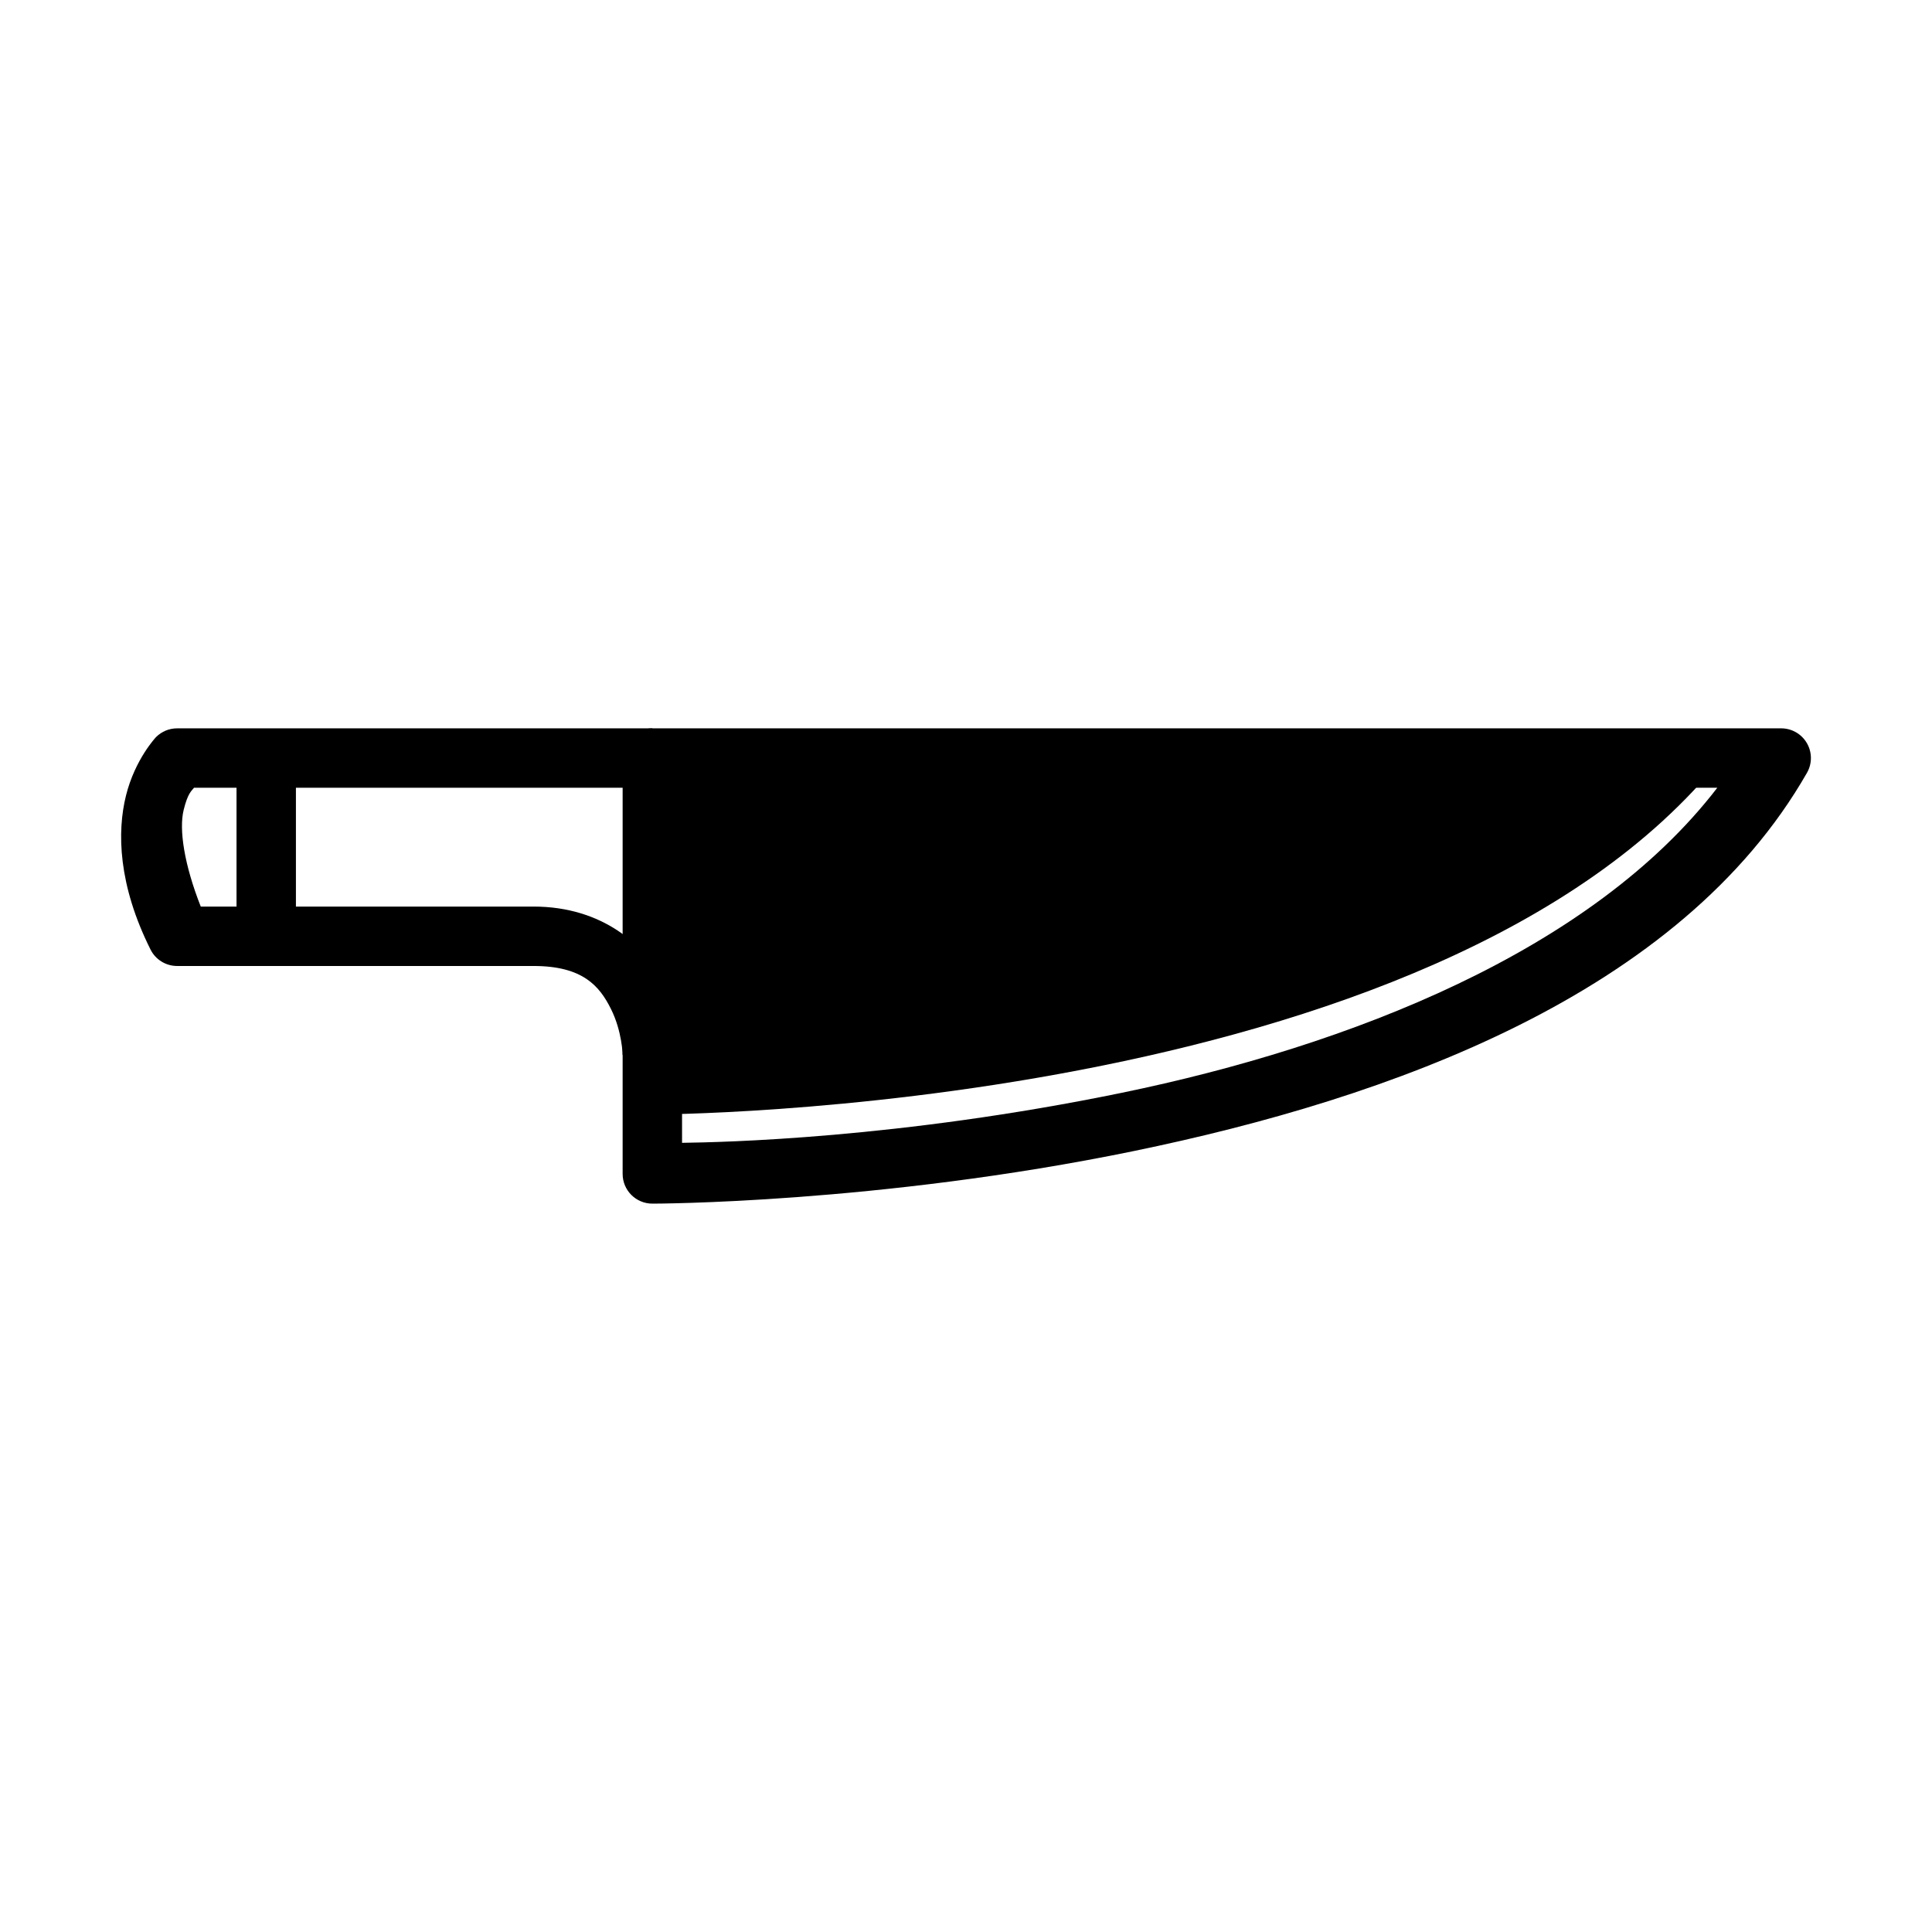
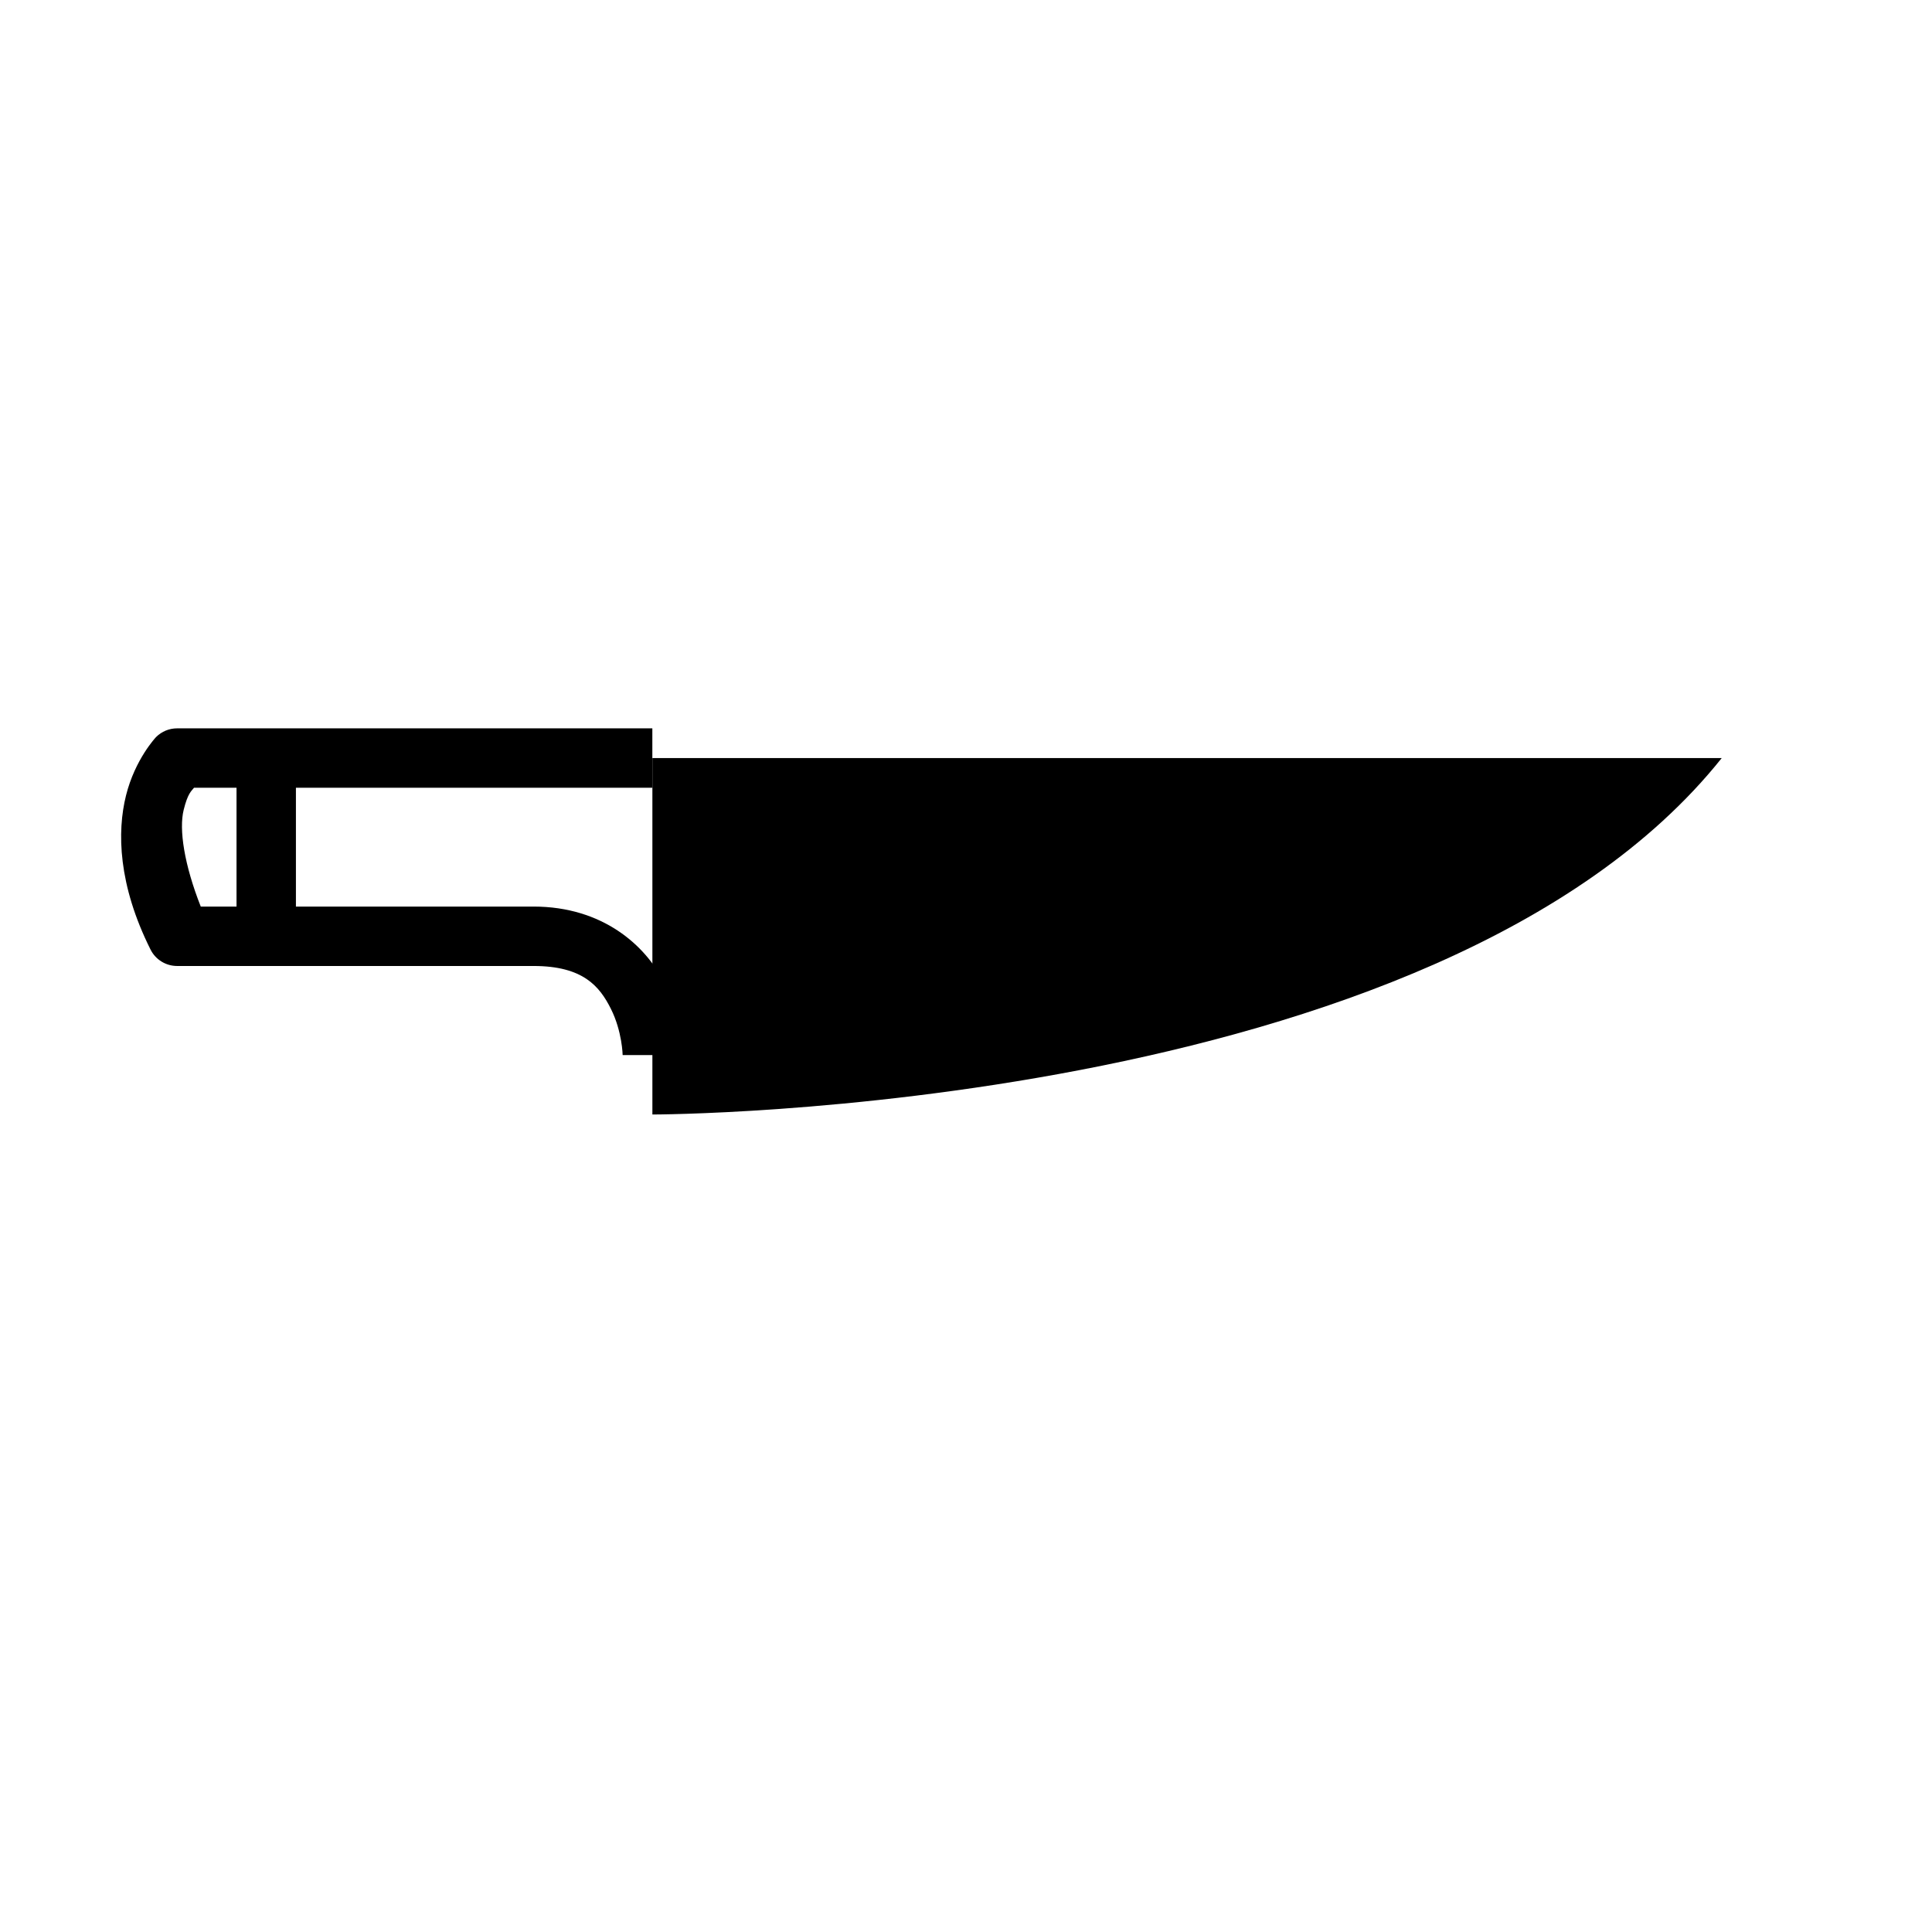
<svg xmlns="http://www.w3.org/2000/svg" fill="#000000" width="800px" height="800px" version="1.1" viewBox="144 144 512 512">
  <g>
    <path d="m316.89 344.89v94.465s208.06-0.008 283.39-94.465z" />
    <path d="m190.93 337.02c-2.09 0-4.09 0.828-5.566 2.305 0 0-5.547 5.797-7.965 15.469-2.418 9.668-2.09 23.684 6.488 40.836 1.328 2.672 4.055 4.363 7.043 4.367h94.465c13.121 0 17.512 5.383 20.512 11.379 2.996 5.992 3.102 12.234 3.102 12.234h15.742s0.109-9.5-4.766-19.25c-4.871-9.746-16.223-20.109-34.59-20.109h-88.191c-4.375-11.09-5.82-20.453-4.523-25.645 1.09-4.356 1.977-4.891 2.738-5.844h121.46v-15.742z" />
-     <path d="m316.88 337.02c-4.348 0-7.875 3.523-7.875 7.871v110.21c0 4.348 3.527 7.871 7.875 7.875 0 0 59.742 0.031 127.55-13.93s144.85-41.461 178.44-100.25c1.395-2.441 1.383-5.438-0.031-7.867-1.414-2.43-4.016-3.918-6.824-3.91zm7.871 15.742h274.35c-33.305 43.332-97.496 68.418-157.84 80.844-59.074 12.16-106.03 13.113-116.51 13.254z" />
    <path d="m206.68 344.89h15.742v47.23l-15.742 0.004z" />
  </g>
</svg>